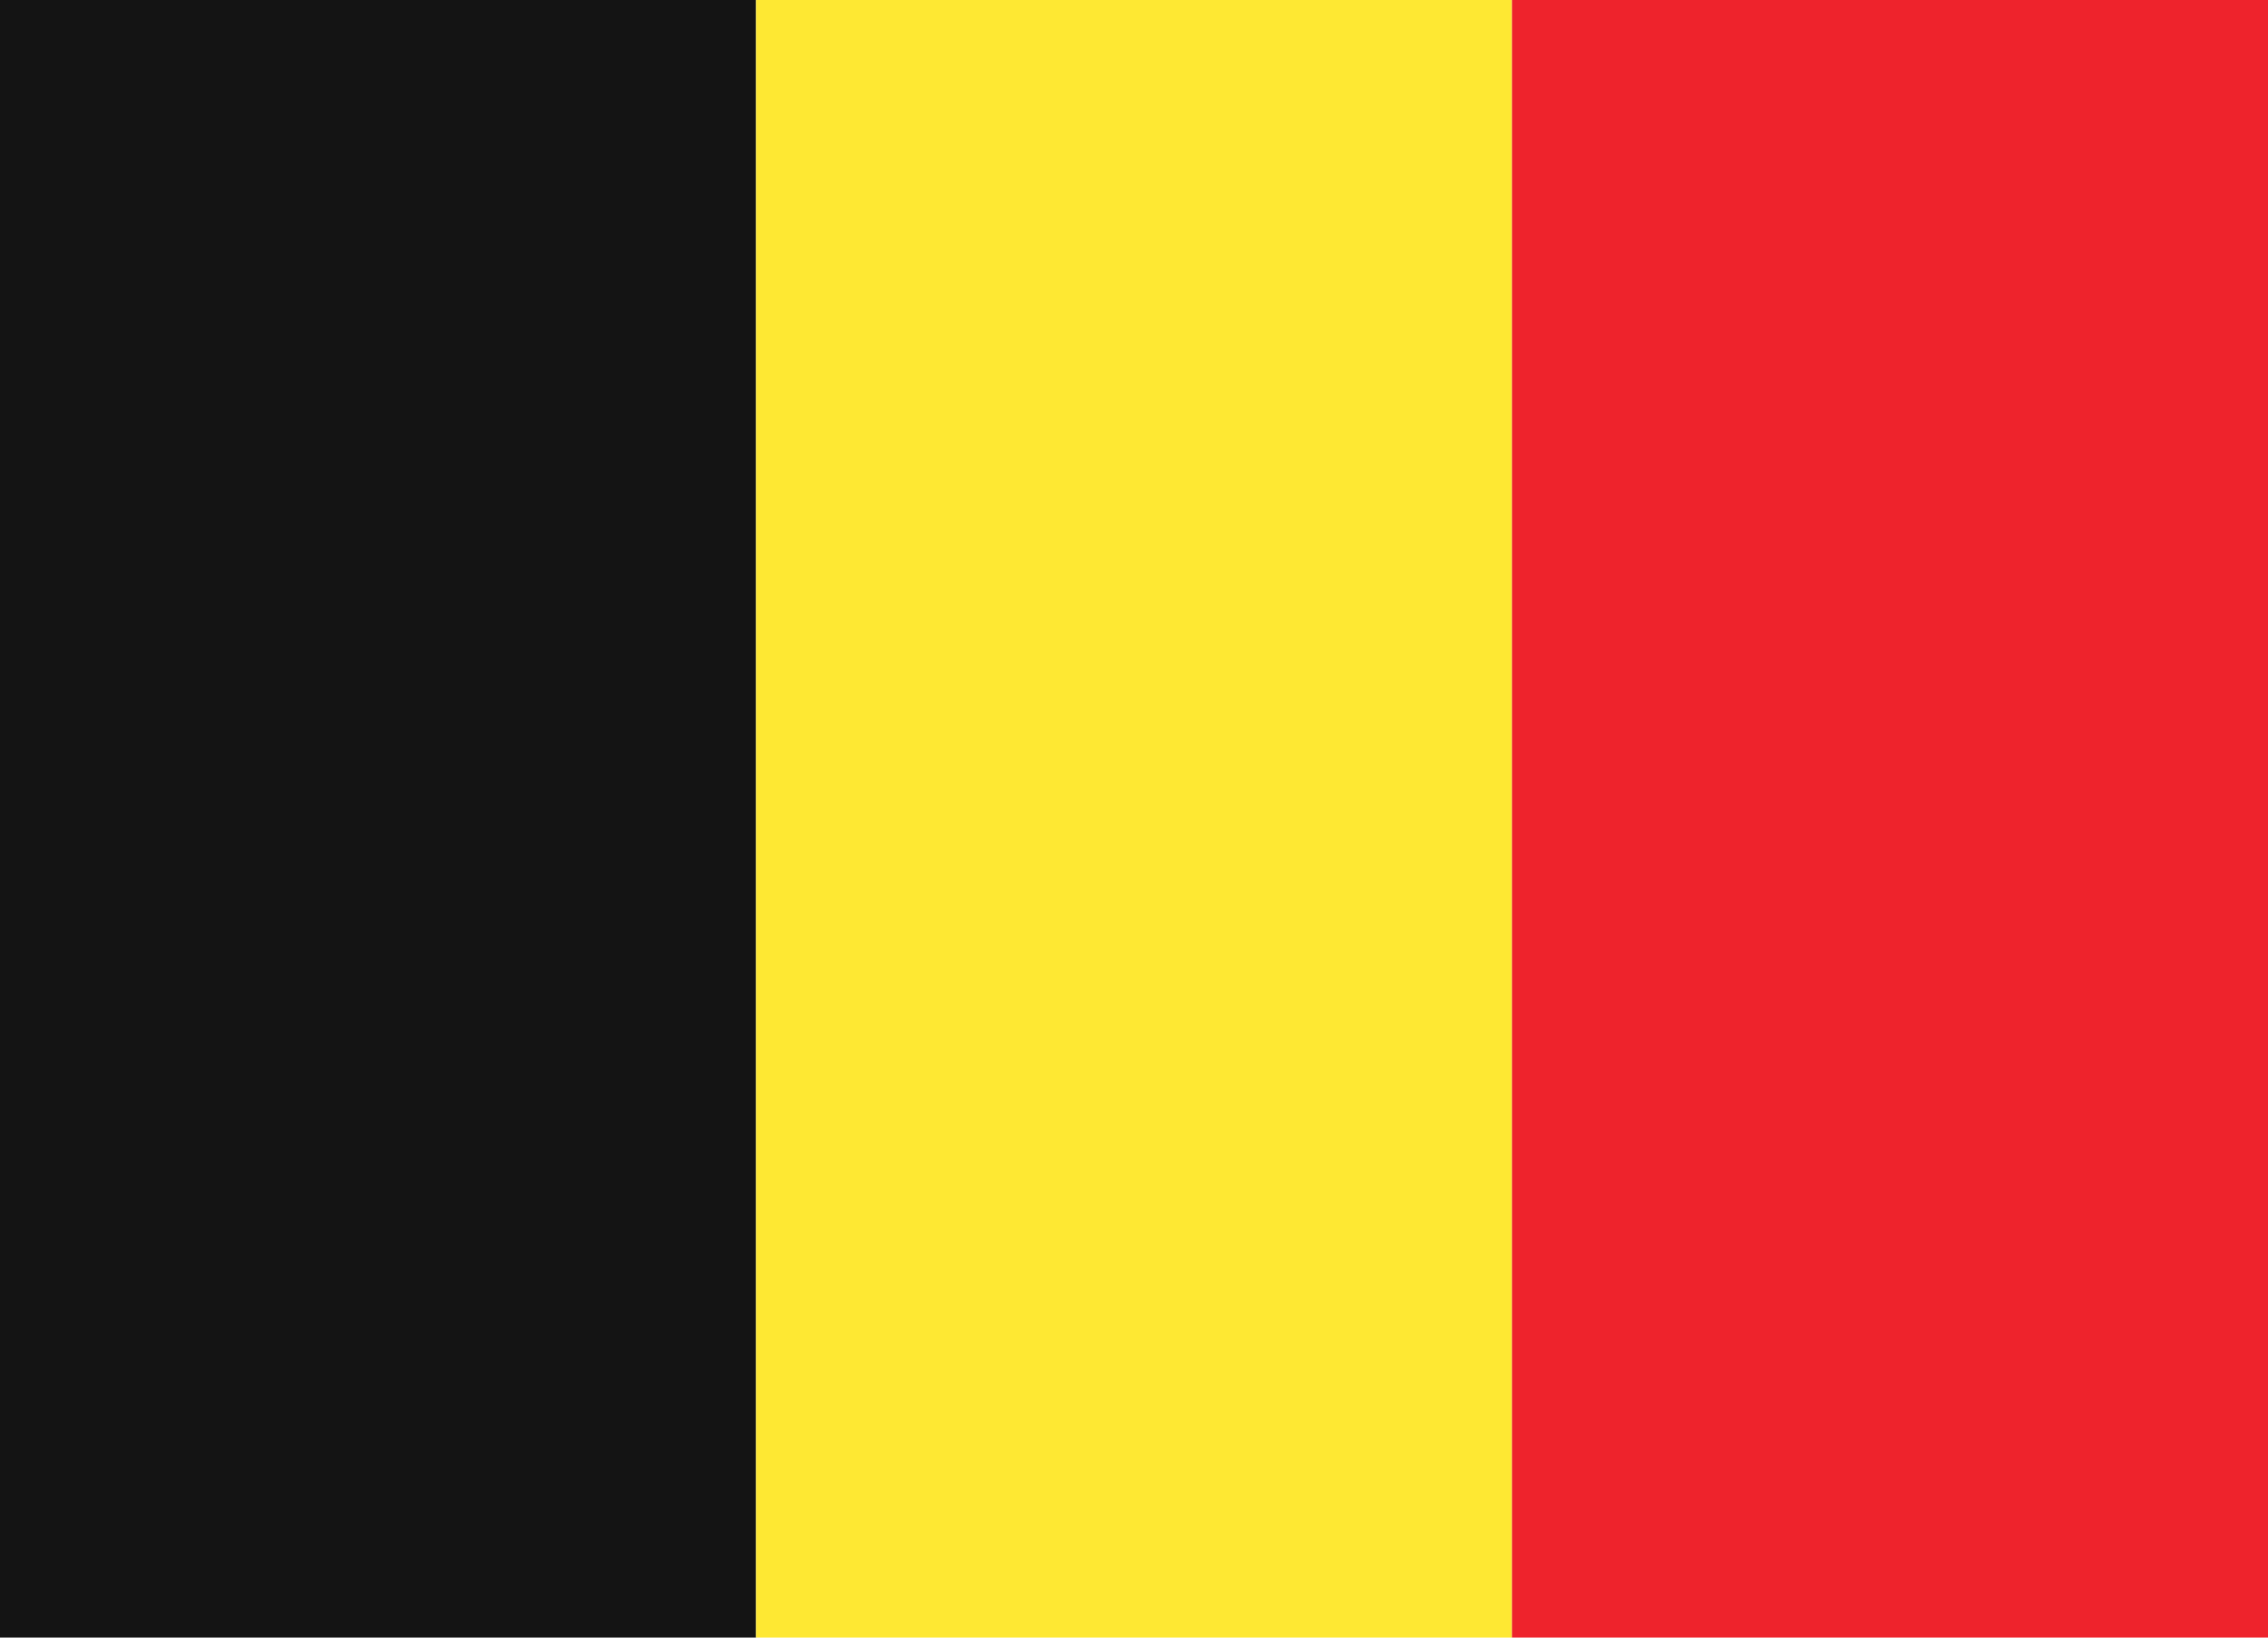
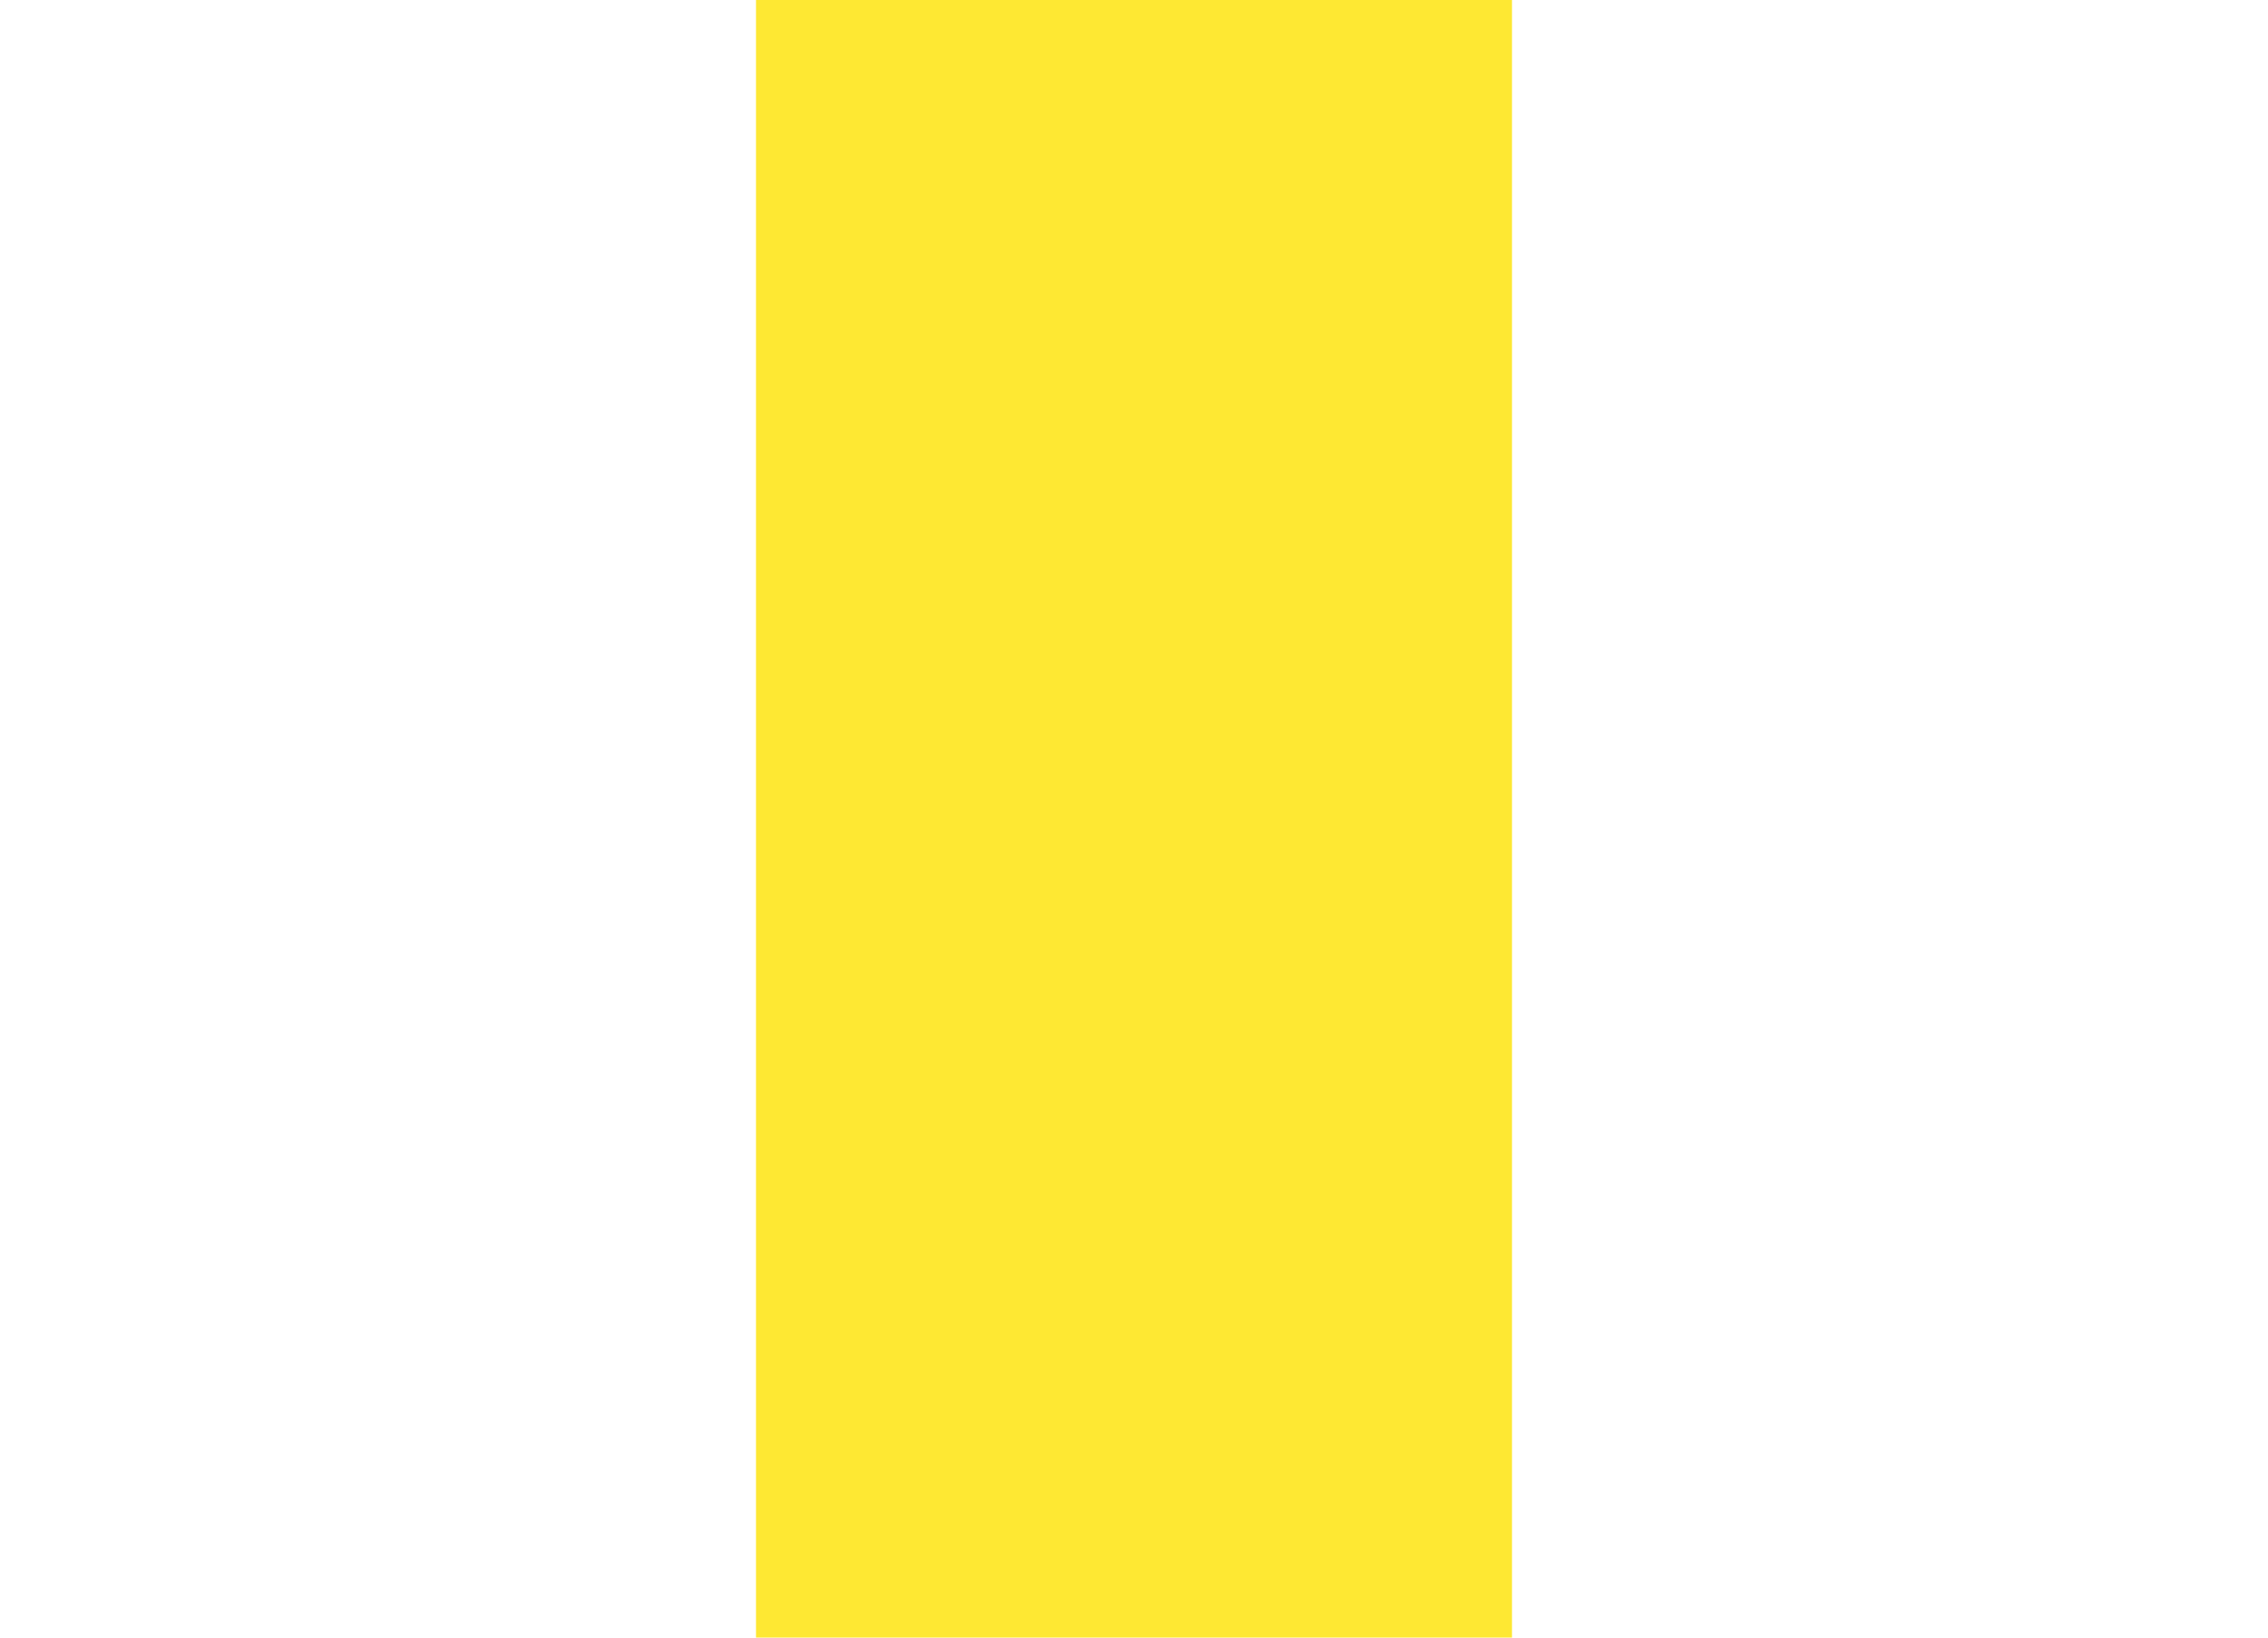
<svg xmlns="http://www.w3.org/2000/svg" width="36" height="26" viewBox="0 5 36 26" style="enable-background:new 0 5 36 24" xml:space="preserve">
-   <path d="M12 5H0v26h12V5z" style="fill:#141414" />
  <path d="M12 5h12v26H12V5z" style="fill:#fee833" />
-   <path d="M36 5H24v26h12V5z" style="fill:#ee232c" />
</svg>